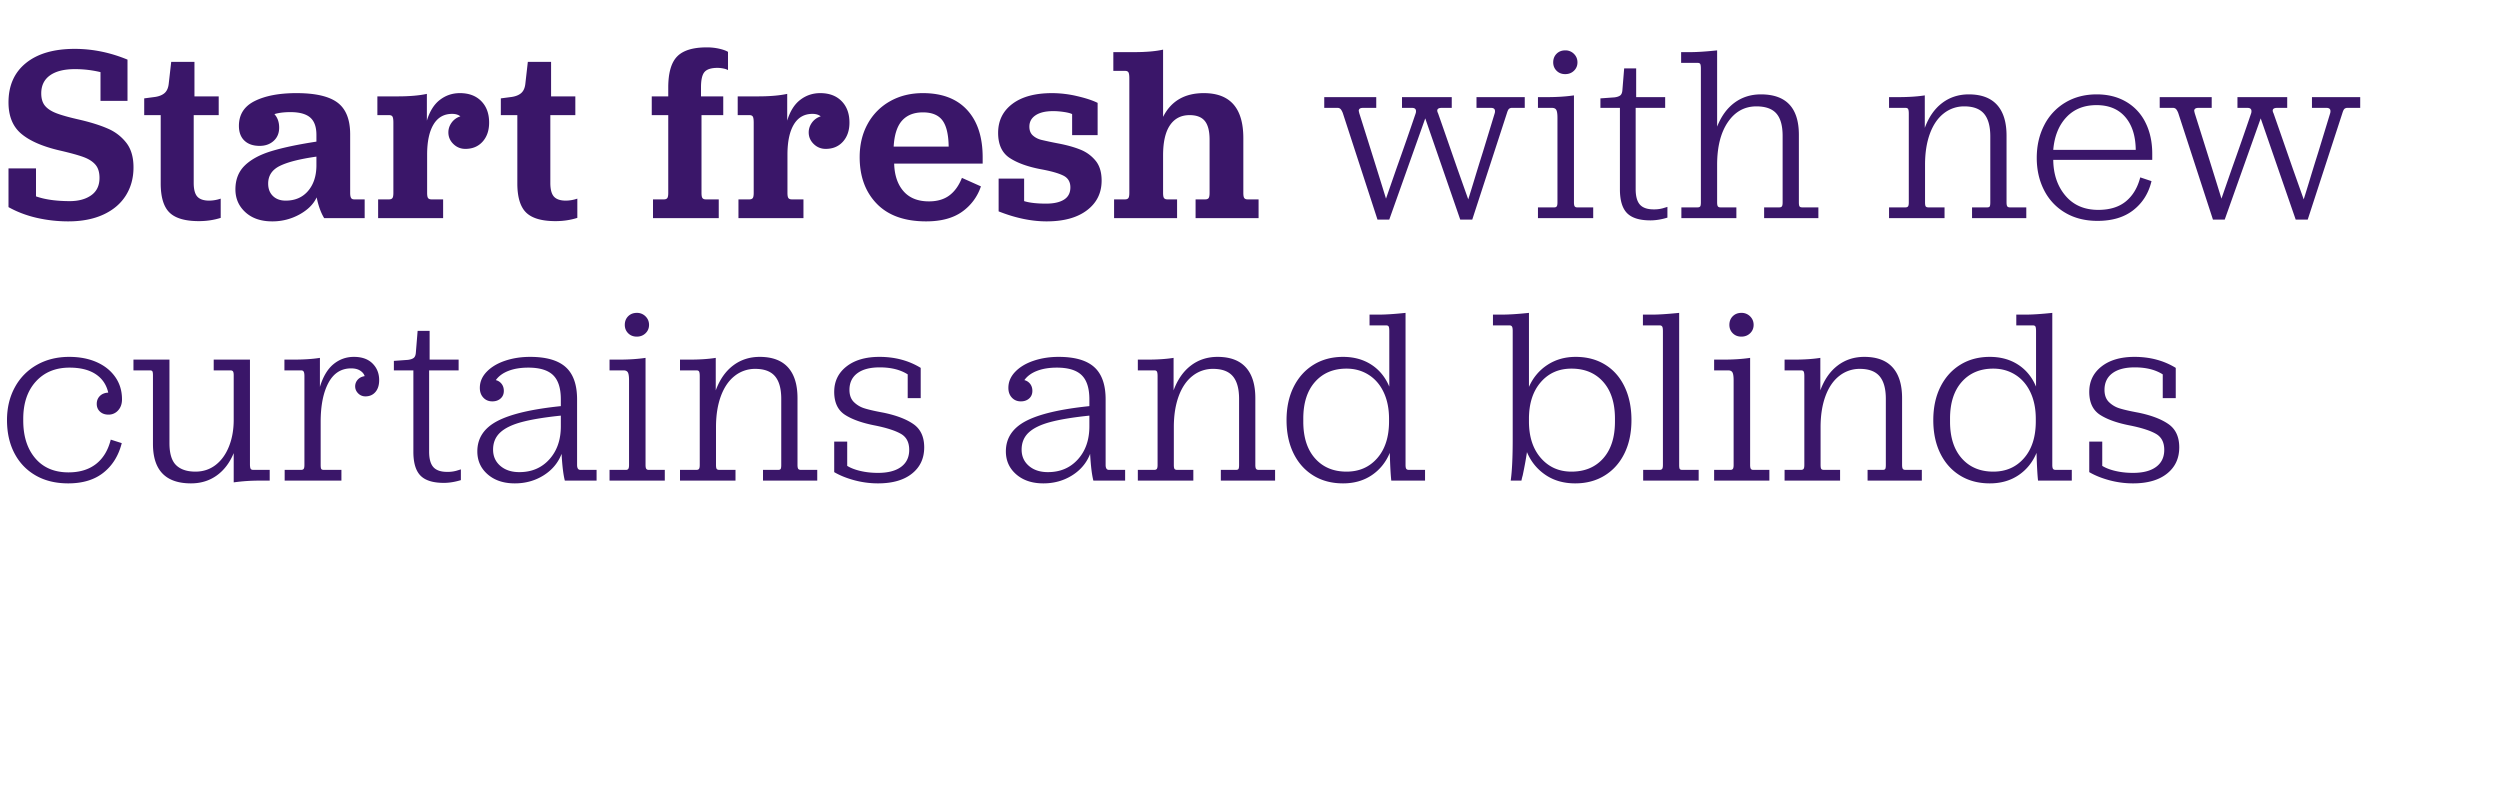
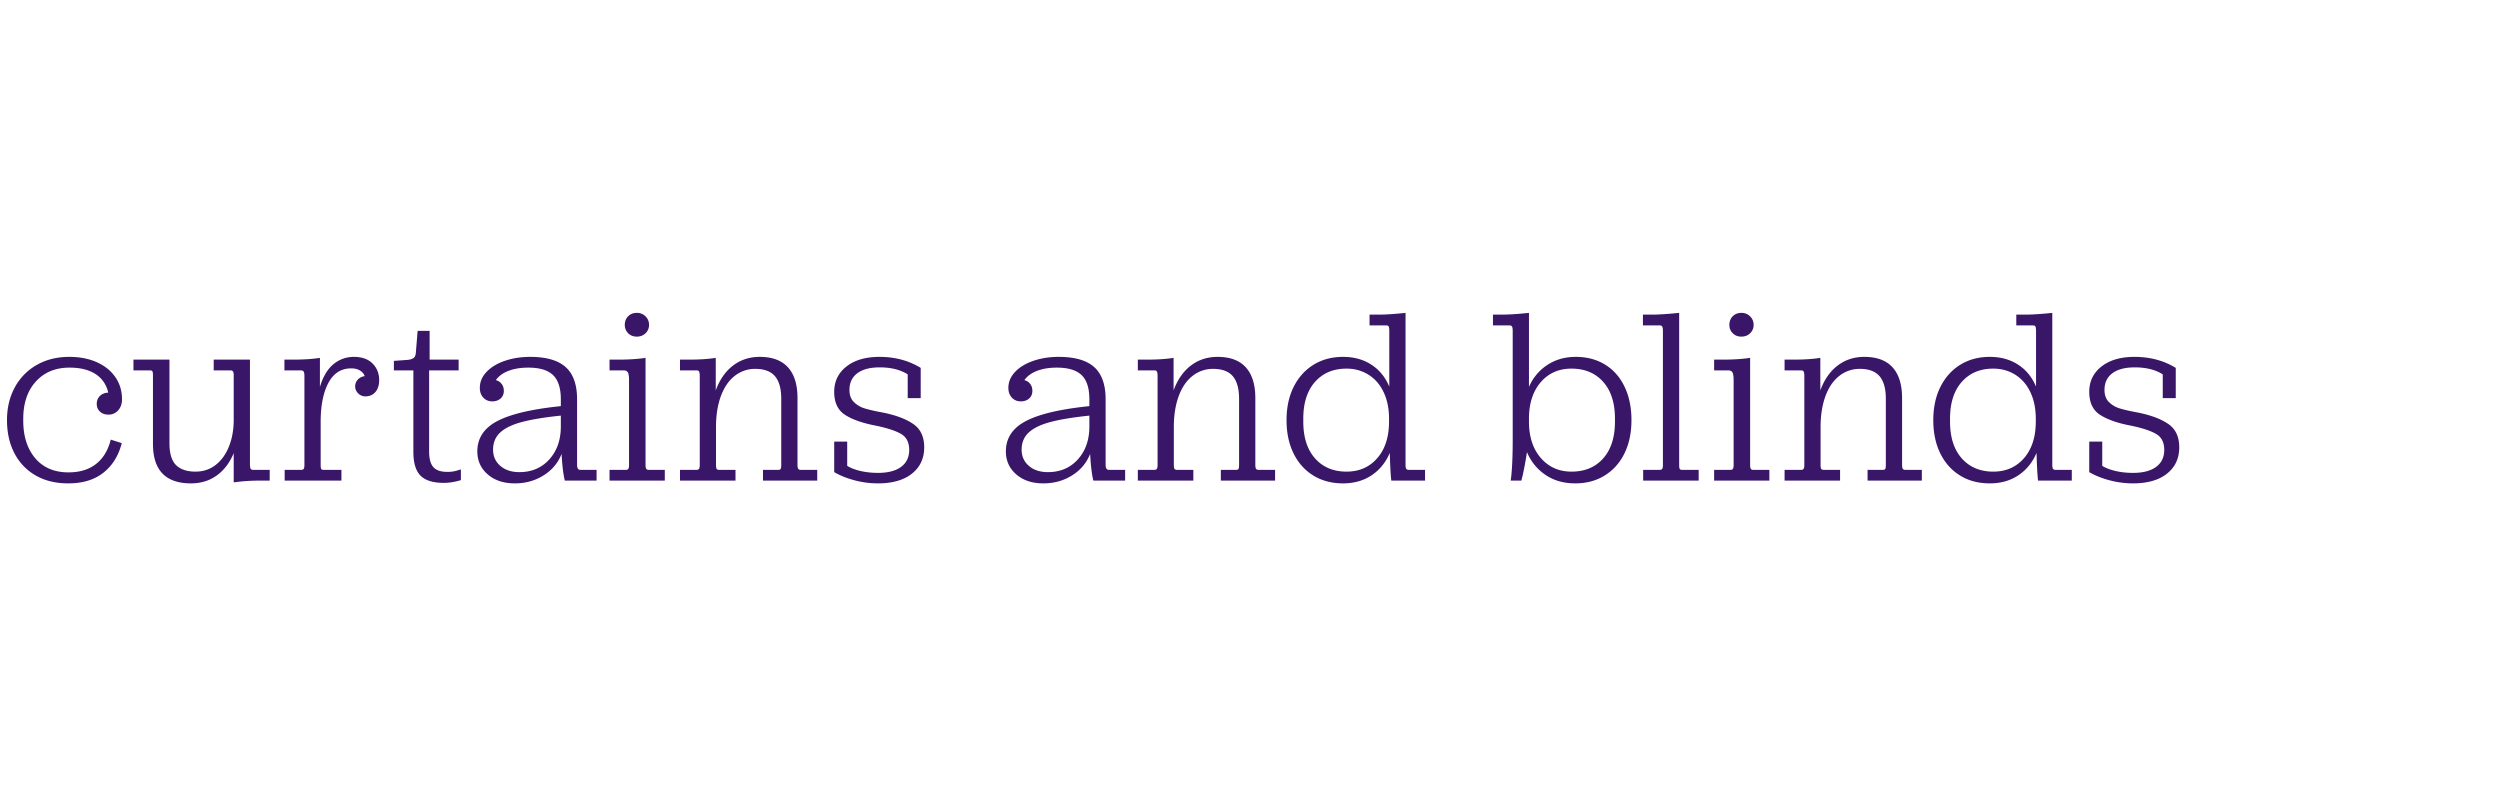
<svg xmlns="http://www.w3.org/2000/svg" width="240" height="76" viewBox="0 0 240 76">
  <g fill="#3a1669">
-     <path d="M3.54 20.916c.984.224 1.988.336 3.012.336 1.296 0 2.416-.216 3.36-.648.944-.432 1.664-1.04 2.16-1.824.496-.784.744-1.688.744-2.712 0-.976-.228-1.76-.684-2.352a4.46 4.46 0 00-1.776-1.368c-.728-.32-1.644-.608-2.748-.864-.992-.224-1.732-.432-2.22-.624-.488-.192-.848-.432-1.08-.72-.232-.288-.348-.68-.348-1.176 0-.752.28-1.328.84-1.728.56-.4 1.36-.6 2.4-.6.832 0 1.648.096 2.448.288v2.76h2.592v-3.96c-1.664-.688-3.352-1.032-5.064-1.032-2 0-3.56.452-4.68 1.356-1.12.904-1.68 2.164-1.68 3.78 0 1.312.404 2.312 1.212 3 .808.688 2.028 1.224 3.66 1.608 1.04.24 1.812.452 2.316.636.504.184.888.428 1.152.732.264.304.396.728.396 1.272 0 .736-.264 1.292-.792 1.668-.528.376-1.216.564-2.064.564-1.296 0-2.376-.152-3.24-.456v-2.688H.816v3.72c.832.464 1.74.808 2.724 1.032zM16.268 20.4c.56.552 1.504.828 2.832.828.736 0 1.432-.104 2.088-.312v-1.848a3.49 3.49 0 01-1.104.192c-.528 0-.908-.128-1.14-.384-.232-.256-.348-.696-.348-1.32v-6.504h2.4v-1.8h-2.328V5.94h-2.232l-.24 2.112c-.048.416-.192.72-.432.912-.24.192-.576.312-1.008.36l-.912.12v1.608h1.584v6.552c0 1.312.28 2.244.84 2.796zM23.56 20.376c.64.584 1.496.876 2.568.876a5.34 5.34 0 002.616-.66c.8-.44 1.352-.988 1.656-1.644.16.8.4 1.464.72 1.992h3.888v-1.8H34c-.144 0-.244-.048-.3-.144-.056-.096-.084-.256-.084-.48V12.9c0-1.424-.404-2.44-1.212-3.048-.808-.608-2.124-.912-3.948-.912-1.648 0-2.98.252-3.996.756s-1.524 1.3-1.524 2.388c0 .608.176 1.08.528 1.416.352.336.84.504 1.464.504.544 0 .992-.16 1.344-.48.352-.32.528-.744.528-1.272s-.152-.96-.456-1.296c.416-.128.928-.192 1.536-.192.864 0 1.496.172 1.896.516.4.344.6.9.6 1.668v.648c-1.776.272-3.216.576-4.32.912-1.104.336-1.956.796-2.556 1.38-.6.584-.9 1.348-.9 2.292 0 .88.32 1.612.96 2.196zm2.64-1.56c-.304-.296-.456-.692-.456-1.188 0-.768.376-1.336 1.128-1.704.752-.368 1.92-.664 3.504-.888v.912c-.016.992-.288 1.792-.816 2.4-.528.608-1.24.912-2.136.912-.512 0-.92-.148-1.224-.444zM36.3 19.14v1.8h6.24v-1.8h-1.128c-.144 0-.248-.04-.312-.12-.064-.08-.096-.248-.096-.504v-3.672c0-1.248.204-2.212.612-2.892.408-.68 1.004-1.02 1.788-1.02.336 0 .6.08.792.24a1.608 1.608 0 00-.84.6c-.208.288-.312.6-.312.936 0 .432.16.804.48 1.116.32.312.704.468 1.152.468.688 0 1.24-.232 1.656-.696.416-.464.624-1.072.624-1.824 0-.864-.252-1.552-.756-2.064s-1.188-.768-2.052-.768c-.72 0-1.36.216-1.92.648-.56.432-.976 1.096-1.248 1.992V9.012c-.736.16-1.672.24-2.808.24h-1.944v1.8h1.128c.16 0 .268.048.324.144.056.096.084.288.084.576v6.744c0 .256-.032.424-.096.504-.064.08-.168.12-.312.12zM50.504 20.4c.56.552 1.504.828 2.832.828.736 0 1.432-.104 2.088-.312v-1.848a3.49 3.49 0 01-1.104.192c-.528 0-.908-.128-1.14-.384-.232-.256-.348-.696-.348-1.32v-6.504h2.4v-1.8h-2.328V5.94h-2.232l-.24 2.112c-.048.416-.192.72-.432.912-.24.192-.576.312-1.008.36l-.912.12v1.608h1.584v6.552c0 1.312.28 2.244.84 2.796zM62.688 19.14v1.8H69v-1.8h-1.248c-.144 0-.248-.04-.312-.12-.064-.08-.096-.248-.096-.504v-7.464h2.088v-1.8h-2.136v-.864c0-.736.116-1.232.348-1.488.232-.256.644-.384 1.236-.384.176 0 .364.02.564.06.2.04.348.092.444.156V4.98c-.176-.112-.452-.212-.828-.3a5.306 5.306 0 00-1.212-.132c-1.328 0-2.276.292-2.844.876-.568.584-.852 1.58-.852 2.988v.84h-1.584v1.8h1.584v7.464c0 .256-.032.424-.096.504-.064.08-.168.12-.312.12zM70.892 19.14v1.8h6.24v-1.8h-1.128c-.144 0-.248-.04-.312-.12-.064-.08-.096-.248-.096-.504v-3.672c0-1.248.204-2.212.612-2.892.408-.68 1.004-1.02 1.788-1.02.336 0 .6.08.792.24a1.608 1.608 0 00-.84.6c-.208.288-.312.6-.312.936 0 .432.16.804.48 1.116.32.312.704.468 1.152.468.688 0 1.24-.232 1.656-.696.416-.464.624-1.072.624-1.824 0-.864-.252-1.552-.756-2.064s-1.188-.768-2.052-.768c-.72 0-1.36.216-1.92.648-.56.432-.976 1.096-1.248 1.992V9.012c-.736.16-1.672.24-2.808.24H70.82v1.8h1.128c.16 0 .268.048.324.144.056.096.084.288.084.576v6.744c0 .256-.032.424-.096.504-.064.08-.168.12-.312.12zM84.172 19.56c1.096 1.128 2.676 1.692 4.74 1.692 1.424 0 2.568-.304 3.432-.912a4.836 4.836 0 001.824-2.448l-1.824-.816c-.288.736-.688 1.296-1.2 1.68-.512.384-1.168.576-1.968.576-1.056 0-1.868-.324-2.436-.972-.568-.648-.868-1.532-.9-2.652h8.496v-.6c0-1.952-.496-3.468-1.488-4.548S90.44 8.94 88.6 8.94c-1.184 0-2.236.26-3.156.78a5.5 5.5 0 00-2.148 2.172c-.512.928-.768 1.992-.768 3.192 0 1.856.548 3.348 1.644 4.476zm6.9-5.484h-5.28c.064-1.136.332-1.968.804-2.496.472-.528 1.14-.792 2.004-.792.864 0 1.488.256 1.872.768.384.512.584 1.352.6 2.52zM95.868 20.292c1.616.64 3.152.96 4.608.96 1.648 0 2.94-.356 3.876-1.068.936-.712 1.404-1.66 1.404-2.844 0-.8-.192-1.436-.576-1.908a3.587 3.587 0 00-1.464-1.068c-.592-.24-1.312-.44-2.16-.6a35.529 35.529 0 01-1.584-.336c-.32-.08-.592-.22-.816-.42-.224-.2-.336-.484-.336-.852 0-.464.2-.828.6-1.092.4-.264.96-.396 1.68-.396.336 0 .688.028 1.056.084.368.056.624.124.768.204v2.016h2.448V9.876c-.48-.24-1.136-.456-1.968-.648a10.67 10.67 0 00-2.4-.288c-1.632 0-2.904.344-3.816 1.032-.912.688-1.368 1.616-1.368 2.784 0 1.12.372 1.924 1.116 2.412.744.488 1.764.852 3.06 1.092.944.176 1.64.376 2.088.6.448.224.672.6.672 1.128 0 .528-.204.92-.612 1.176-.408.256-.98.384-1.716.384-.896 0-1.6-.08-2.112-.24v-2.16h-2.448zM106.952 19.14v1.8H113v-1.8h-.936c-.144 0-.248-.04-.312-.12-.064-.08-.096-.248-.096-.504v-3.6c0-1.28.22-2.244.66-2.892.44-.648 1.068-.972 1.884-.972.672 0 1.16.188 1.464.564.304.376.456.972.456 1.788v5.112c0 .256-.032.424-.096.504-.064.08-.168.12-.312.12h-.936v1.8h6.048v-1.8h-1.056c-.144 0-.248-.04-.312-.12-.064-.08-.096-.248-.096-.504V13.26c0-2.88-1.264-4.32-3.792-4.32-1.84 0-3.144.76-3.912 2.28V4.764c-.704.16-1.632.24-2.784.24h-1.992v1.8h1.128c.16 0 .268.048.324.144.056.096.084.288.084.576v10.992c0 .256-.032.424-.096.504-.064.08-.168.12-.312.12z" />
-   </g>
+     </g>
  <g fill="#3a1669">
-     <path d="M128.676 10.452c.072.064.148.192.228.384l3.336 10.248h1.128l3.456-9.72 3.36 9.72h1.152l3.336-10.248c.064-.208.132-.34.204-.396a.437.437 0 01.276-.084h1.224V9.324h-4.632v1.032h1.392c.256 0 .384.104.384.312 0 .08-.008.144-.024.192l-1.128 3.696c-.288.912-.548 1.752-.78 2.52-.232.768-.444 1.456-.636 2.064l-1.056-2.976c-1.056-3.04-1.672-4.808-1.848-5.304a.566.566 0 01-.072-.24c0-.176.144-.264.432-.264h.96V9.324h-4.776v1.032h.96c.256 0 .384.104.384.312 0 .08-.008.144-.024.192a349.702 349.702 0 01-1.848 5.304l-1.008 2.904c-.56-1.824-1.416-4.56-2.568-8.208l-.048-.216c0-.192.136-.288.408-.288h1.272V9.324h-4.992v1.032h1.272a.4.4 0 01.276.096zM147.644 19.908v1.032h5.304v-1.032h-1.56c-.096 0-.168-.032-.216-.096-.048-.064-.072-.192-.072-.384V9.156c-.752.112-1.616.168-2.592.168h-.864v1.032h1.344c.208 0 .348.068.42.204.072.136.108.388.108.756v8.112c0 .192-.024.32-.072.384-.048.064-.12.096-.216.096zm1.788-13.116c.216.216.492.324.828.324.336 0 .616-.108.84-.324.224-.216.336-.484.336-.804 0-.32-.112-.592-.336-.816a1.14 1.14 0 00-.84-.336c-.336 0-.612.108-.828.324-.216.216-.324.492-.324.828 0 .32.108.588.324.804zM156.196 20.46c.456.464 1.204.696 2.244.696.512 0 1.056-.088 1.632-.264V19.86c-.048.016-.192.06-.432.132a3.13 3.13 0 01-.888.108c-.608 0-1.048-.152-1.32-.456-.272-.304-.408-.8-.408-1.488v-7.8h2.832V9.324h-2.784v-2.76h-1.152l-.168 2.064c-.016.256-.084.432-.204.528-.12.096-.308.16-.564.192l-1.344.096v.912h1.872v7.824c0 1.056.228 1.816.684 2.28zM161.412 19.908v1.032h5.28v-1.032h-1.536c-.112 0-.192-.032-.24-.096-.048-.064-.072-.192-.072-.384v-3.6c0-1.728.344-3.096 1.032-4.104.688-1.008 1.6-1.512 2.736-1.512.88 0 1.52.228 1.92.684.4.456.6 1.172.6 2.148v6.384c0 .192-.024.32-.072.384-.048.064-.128.096-.24.096h-1.464v1.032h5.208v-1.032h-1.56c-.112 0-.192-.028-.24-.084-.048-.056-.072-.188-.072-.396v-6.48c0-2.592-1.216-3.888-3.648-3.888-.96 0-1.8.264-2.52.792s-1.28 1.296-1.68 2.304v-7.32c-1.056.112-1.912.168-2.568.168h-.888v1.032h1.584c.128 0 .212.036.252.108.04.072.06.22.06.444v12.84c0 .208-.024.34-.072.396-.048.056-.128.084-.24.084zM181.348 19.908v1.032h5.328v-1.032h-1.56c-.112 0-.192-.028-.24-.084-.048-.056-.072-.188-.072-.396v-3.624c0-1.136.156-2.128.468-2.976.312-.848.756-1.496 1.332-1.944a3.12 3.12 0 011.968-.672c.864 0 1.496.236 1.896.708.4.472.6 1.196.6 2.172v6.336c0 .208-.02.34-.06.396-.04.056-.116.084-.228.084h-1.464v1.032h5.208v-1.032h-1.584c-.112 0-.192-.032-.24-.096-.048-.064-.072-.192-.072-.384V13.02c0-1.296-.304-2.28-.912-2.952-.608-.672-1.512-1.008-2.712-1.008-.976 0-1.828.276-2.556.828-.728.552-1.284 1.348-1.668 2.388v-3.12c-.704.112-1.56.168-2.568.168h-.864v1.032h1.584c.128 0 .212.04.252.12.04.08.06.224.06.432v8.52c0 .192-.024.32-.072.384-.048.064-.128.096-.24.096zM198.264 20.424c.88.52 1.912.78 3.096.78 1.424 0 2.576-.348 3.456-1.044.88-.696 1.456-1.62 1.728-2.772l-1.08-.36c-.256.992-.716 1.76-1.38 2.304-.664.544-1.548.816-2.652.816-1.328 0-2.376-.452-3.144-1.356-.768-.904-1.16-2.052-1.176-3.444h9.504v-.576c0-1.136-.216-2.136-.648-3a4.697 4.697 0 00-1.86-2.004c-.808-.472-1.748-.708-2.82-.708-1.136 0-2.14.26-3.012.78a5.316 5.316 0 00-2.028 2.172c-.48.928-.72 1.976-.72 3.144 0 1.152.236 2.188.708 3.108a5.23 5.23 0 002.028 2.16zm6.768-6.036h-7.92c.112-1.312.532-2.356 1.26-3.132.728-.776 1.692-1.164 2.892-1.164 1.184 0 2.104.38 2.76 1.14.656.76.992 1.812 1.008 3.156zM208.88 10.452c.072.064.148.192.228.384l3.336 10.248h1.128l3.456-9.72 3.36 9.72h1.152l3.336-10.248c.064-.208.132-.34.204-.396a.437.437 0 01.276-.084h1.224V9.324h-4.632v1.032h1.392c.256 0 .384.104.384.312 0 .08-.008.144-.024.192l-1.128 3.696c-.288.912-.548 1.752-.78 2.52-.232.768-.444 1.456-.636 2.064l-1.056-2.976c-1.056-3.04-1.672-4.808-1.848-5.304a.566.566 0 01-.072-.24c0-.176.144-.264.432-.264h.96V9.324h-4.776v1.032h.96c.256 0 .384.104.384.312 0 .08-.008.144-.024.192a349.702 349.702 0 01-1.848 5.304l-1.008 2.904c-.56-1.824-1.416-4.56-2.568-8.208l-.048-.216c0-.192.136-.288.408-.288h1.272V9.324h-4.992v1.032h1.272a.4.4 0 01.276.096z" />
-   </g>
+     </g>
  <g fill="#3a1669">
    <path d="M3.432 45.648c.88.504 1.92.756 3.12.756 1.392 0 2.52-.344 3.384-1.032.864-.688 1.448-1.632 1.752-2.832l-1.056-.336c-.256 1.024-.728 1.804-1.416 2.34-.688.536-1.568.804-2.64.804-1.36 0-2.424-.452-3.192-1.356-.768-.904-1.152-2.108-1.152-3.612v-.168c0-1.504.404-2.7 1.212-3.588.808-.888 1.884-1.332 3.228-1.332 1.04 0 1.876.208 2.508.624.632.416 1.036 1.008 1.212 1.776-.336.016-.604.124-.804.324-.2.2-.3.452-.3.756s.104.552.312.744c.208.192.48.288.816.288a1.2 1.2 0 00.924-.408c.248-.272.372-.624.372-1.056 0-.816-.216-1.532-.648-2.148-.432-.616-1.028-1.092-1.788-1.428-.76-.336-1.636-.504-2.628-.504-1.168 0-2.204.256-3.108.768a5.401 5.401 0 00-2.112 2.148c-.504.92-.756 1.972-.756 3.156 0 1.216.24 2.28.72 3.192.48.912 1.16 1.62 2.04 2.124zM14.684 42.612c0 2.528 1.216 3.792 3.648 3.792.944 0 1.768-.252 2.472-.756s1.248-1.22 1.632-2.148v2.808a17.754 17.754 0 012.592-.168h.864v-1.032h-1.584c-.128 0-.212-.04-.252-.12-.04-.08-.06-.224-.06-.432V34.524h-3.48v1.032h1.608c.112 0 .192.032.24.096.048.064.072.192.072.384v4.272c0 .944-.152 1.796-.456 2.556-.304.76-.732 1.352-1.284 1.776-.552.424-1.196.636-1.932.636-.816 0-1.436-.208-1.86-.624-.424-.416-.636-1.12-.636-2.112v-8.016h-3.456v1.032h1.584c.112 0 .188.028.228.084.04.056.06.188.06.396zM27.328 45.108v1.032h5.448v-1.032h-1.704c-.112 0-.188-.028-.228-.084-.04-.056-.06-.188-.06-.396V40.5c0-1.568.248-2.816.744-3.744.496-.928 1.224-1.392 2.184-1.392.352 0 .64.072.864.216.224.144.368.32.432.528-.288.048-.512.164-.672.348a.94.94 0 00-.24.636c0 .256.096.48.288.672a.948.948 0 00.696.288c.4 0 .72-.14.96-.42.24-.28.36-.66.36-1.14 0-.64-.212-1.172-.636-1.596-.424-.424-1.02-.636-1.788-.636-.736 0-1.388.232-1.956.696-.568.464-1.004 1.192-1.308 2.184v-2.784c-.704.112-1.568.168-2.592.168h-.816v1.032h1.608c.112 0 .192.04.24.12.048.08.072.224.072.432v8.52c0 .192-.024.32-.072.384-.048.064-.128.096-.24.096zM40.368 45.66c.456.464 1.204.696 2.244.696.512 0 1.056-.088 1.632-.264V45.06c-.048.016-.192.06-.432.132a3.13 3.13 0 01-.888.108c-.608 0-1.048-.152-1.32-.456-.272-.304-.408-.8-.408-1.488v-7.8h2.832v-1.032h-2.784v-2.76h-1.152l-.168 2.064c-.016.256-.084.432-.204.528-.12.096-.308.16-.564.192l-1.344.096v.912h1.872v7.824c0 1.056.228 1.816.684 2.28zM46.82 45.54c.664.576 1.532.864 2.604.864 1.024 0 1.944-.256 2.76-.768.816-.512 1.392-1.2 1.728-2.064.064 1.152.168 2.008.312 2.568h3.048v-1.032h-1.56c-.208 0-.312-.16-.312-.48V38.34c0-1.408-.364-2.44-1.092-3.096-.728-.656-1.868-.984-3.42-.984-.864 0-1.664.124-2.4.372s-1.324.6-1.764 1.056c-.44.456-.66.972-.66 1.548 0 .384.112.696.336.936.224.24.512.36.864.36.32 0 .584-.092.792-.276.208-.184.312-.428.312-.732 0-.256-.068-.476-.204-.66a.996.996 0 00-.564-.372c.272-.384.676-.68 1.212-.888.536-.208 1.172-.312 1.908-.312 1.088 0 1.88.24 2.376.72s.744 1.256.744 2.328v.648c-2.8.288-4.836.768-6.108 1.44-1.272.672-1.908 1.64-1.908 2.904 0 .896.332 1.632.996 2.208zm1.212-.816c-.464-.4-.696-.92-.696-1.56 0-.672.228-1.22.684-1.644.456-.424 1.152-.76 2.088-1.008.936-.248 2.18-.452 3.732-.612v1.032c0 1.296-.368 2.352-1.104 3.168-.736.816-1.696 1.224-2.88 1.224-.752 0-1.36-.2-1.824-.6zM58.516 45.108v1.032h5.304v-1.032h-1.56c-.096 0-.168-.032-.216-.096-.048-.064-.072-.192-.072-.384V34.356c-.752.112-1.616.168-2.592.168h-.864v1.032h1.344c.208 0 .348.068.42.204.072.136.108.388.108.756v8.112c0 .192-.024.32-.072.384-.048.064-.12.096-.216.096zm1.788-13.116c.216.216.492.324.828.324.336 0 .616-.108.84-.324.224-.216.336-.484.336-.804 0-.32-.112-.592-.336-.816a1.14 1.14 0 00-.84-.336c-.336 0-.612.108-.828.324-.216.216-.324.492-.324.828 0 .32.108.588.324.804zM65.28 45.108v1.032h5.328v-1.032h-1.56c-.112 0-.192-.028-.24-.084-.048-.056-.072-.188-.072-.396v-3.624c0-1.136.156-2.128.468-2.976.312-.848.756-1.496 1.332-1.944a3.12 3.12 0 011.968-.672c.864 0 1.496.236 1.896.708.4.472.6 1.196.6 2.172v6.336c0 .208-.02.34-.06.396-.04.056-.116.084-.228.084h-1.464v1.032h5.208v-1.032h-1.584c-.112 0-.192-.032-.24-.096-.048-.064-.072-.192-.072-.384V38.22c0-1.296-.304-2.28-.912-2.952-.608-.672-1.512-1.008-2.712-1.008-.976 0-1.828.276-2.556.828-.728.552-1.284 1.348-1.668 2.388v-3.12c-.704.112-1.56.168-2.568.168h-.864v1.032h1.584c.128 0 .212.04.252.12.04.08.06.224.06.432v8.52c0 .192-.024.32-.072.384-.048.064-.128.096-.24.096zM82.016 46.104c.744.2 1.5.3 2.268.3 1.392 0 2.48-.312 3.264-.936.784-.624 1.176-1.464 1.176-2.52 0-1.008-.344-1.752-1.032-2.232-.688-.48-1.656-.848-2.904-1.104-.784-.144-1.38-.28-1.788-.408a2.482 2.482 0 01-1.032-.612c-.28-.28-.42-.668-.42-1.164 0-.688.252-1.22.756-1.596.504-.376 1.22-.564 2.148-.564 1.088 0 1.984.224 2.688.672v2.28h1.248v-2.904c-1.152-.704-2.472-1.056-3.96-1.056-1.328 0-2.384.308-3.168.924-.784.616-1.176 1.428-1.176 2.436 0 1.024.348 1.76 1.044 2.208.696.448 1.676.792 2.94 1.032 1.088.224 1.896.488 2.424.792.528.304.792.816.792 1.536 0 .704-.26 1.248-.78 1.632-.52.384-1.26.576-2.22.576-.592 0-1.148-.06-1.668-.18s-.948-.284-1.284-.492v-2.328h-1.248v2.928c.544.32 1.188.58 1.932.78zM97.56 45.54c.664.576 1.532.864 2.604.864 1.024 0 1.944-.256 2.76-.768.816-.512 1.392-1.2 1.728-2.064.064 1.152.168 2.008.312 2.568h3.048v-1.032h-1.56c-.208 0-.312-.16-.312-.48V38.34c0-1.408-.364-2.44-1.092-3.096-.728-.656-1.868-.984-3.42-.984-.864 0-1.664.124-2.4.372s-1.324.6-1.764 1.056c-.44.456-.66.972-.66 1.548 0 .384.112.696.336.936.224.24.512.36.864.36.32 0 .584-.092.792-.276.208-.184.312-.428.312-.732 0-.256-.068-.476-.204-.66a.996.996 0 00-.564-.372c.272-.384.676-.68 1.212-.888.536-.208 1.172-.312 1.908-.312 1.088 0 1.88.24 2.376.72s.744 1.256.744 2.328v.648c-2.8.288-4.836.768-6.108 1.44-1.272.672-1.908 1.64-1.908 2.904 0 .896.332 1.632.996 2.208zm1.212-.816c-.464-.4-.696-.92-.696-1.56 0-.672.228-1.22.684-1.644.456-.424 1.152-.76 2.088-1.008.936-.248 2.18-.452 3.732-.612v1.032c0 1.296-.368 2.352-1.104 3.168-.736.816-1.696 1.224-2.88 1.224-.752 0-1.36-.2-1.824-.6zM109.232 45.108v1.032h5.328v-1.032H113c-.112 0-.192-.028-.24-.084-.048-.056-.072-.188-.072-.396v-3.624c0-1.136.156-2.128.468-2.976.312-.848.756-1.496 1.332-1.944a3.12 3.12 0 011.968-.672c.864 0 1.496.236 1.896.708.4.472.6 1.196.6 2.172v6.336c0 .208-.02.34-.06.396-.04.056-.116.084-.228.084H117.2v1.032h5.208v-1.032h-1.584c-.112 0-.192-.032-.24-.096-.048-.064-.072-.192-.072-.384V38.22c0-1.296-.304-2.28-.912-2.952-.608-.672-1.512-1.008-2.712-1.008-.976 0-1.828.276-2.556.828-.728.552-1.284 1.348-1.668 2.388v-3.12c-.704.112-1.56.168-2.568.168h-.864v1.032h1.584c.128 0 .212.04.252.12.04.08.06.224.06.432v8.52c0 .192-.024.32-.072.384-.048.064-.128.096-.24.096zM126.076 45.648c.816.504 1.768.756 2.856.756 1.056 0 1.972-.26 2.748-.78.776-.52 1.356-1.236 1.74-2.148.032 1.2.08 2.088.144 2.664h3.24v-1.032h-1.56c-.112 0-.192-.032-.24-.096-.048-.064-.072-.192-.072-.384V30.036c-1.056.112-1.92.168-2.592.168h-.864v1.032h1.584c.128 0 .212.036.252.108.04.072.06.22.06.444v5.328c-.384-.912-.96-1.616-1.728-2.112s-1.672-.744-2.712-.744c-1.072 0-2.016.252-2.832.756-.816.504-1.452 1.212-1.908 2.124-.456.912-.684 1.976-.684 3.192 0 1.216.224 2.28.672 3.192.448.912 1.08 1.62 1.896 2.124zm6.144-1.668c-.752.864-1.736 1.296-2.952 1.296-1.264 0-2.272-.424-3.024-1.272-.752-.848-1.128-2.024-1.128-3.528v-.288c0-1.504.376-2.68 1.128-3.528.752-.848 1.76-1.272 3.024-1.272.784 0 1.488.196 2.112.588.624.392 1.108.952 1.452 1.68.344.728.516 1.58.516 2.556v.24c0 1.488-.376 2.664-1.128 3.528zM148.364 45.588c.8.544 1.752.816 2.856.816 1.072 0 2.016-.252 2.832-.756.816-.504 1.448-1.212 1.896-2.124.448-.912.672-1.976.672-3.192 0-1.216-.22-2.284-.66-3.204-.44-.92-1.064-1.628-1.872-2.124-.808-.496-1.748-.744-2.82-.744-1.024 0-1.928.256-2.712.768-.784.512-1.376 1.216-1.776 2.112v-7.104c-1.056.112-1.944.168-2.664.168h-.792v1.032h1.584c.112 0 .192.036.24.108.048.072.072.22.072.444v10.368c0 1.76-.064 3.088-.192 3.984h1.032c.016-.112.056-.28.12-.504.176-.832.312-1.576.408-2.232.384.912.976 1.64 1.776 2.184zm5.544-1.584c-.752.848-1.768 1.272-3.048 1.272-1.2 0-2.18-.436-2.94-1.308-.76-.872-1.14-2.044-1.14-3.516v-.24c0-1.472.376-2.644 1.128-3.516.752-.872 1.736-1.308 2.952-1.308 1.28 0 2.296.424 3.048 1.272.752.848 1.128 2.024 1.128 3.528v.288c0 1.504-.376 2.68-1.128 3.528zM157.744 45.108v1.032h5.328v-1.032h-1.584c-.112 0-.188-.028-.228-.084-.04-.056-.06-.188-.06-.396V30.036c-1.12.112-1.984.168-2.592.168h-.888v1.032h1.608c.112 0 .192.036.24.108.048.072.072.22.072.444v12.84c0 .192-.024.32-.072.384-.048.064-.128.096-.24.096zM164.556 45.108v1.032h5.304v-1.032h-1.56c-.096 0-.168-.032-.216-.096-.048-.064-.072-.192-.072-.384V34.356c-.752.112-1.616.168-2.592.168h-.864v1.032h1.344c.208 0 .348.068.42.204.072.136.108.388.108.756v8.112c0 .192-.024.32-.072.384-.048.064-.12.096-.216.096zm1.788-13.116c.216.216.492.324.828.324.336 0 .616-.108.84-.324.224-.216.336-.484.336-.804 0-.32-.112-.592-.336-.816a1.14 1.14 0 00-.84-.336c-.336 0-.612.108-.828.324-.216.216-.324.492-.324.828 0 .32.108.588.324.804zM171.32 45.108v1.032h5.328v-1.032h-1.56c-.112 0-.192-.028-.24-.084-.048-.056-.072-.188-.072-.396v-3.624c0-1.136.156-2.128.468-2.976.312-.848.756-1.496 1.332-1.944a3.12 3.12 0 011.968-.672c.864 0 1.496.236 1.896.708.4.472.6 1.196.6 2.172v6.336c0 .208-.02.34-.06.396-.04.056-.116.084-.228.084h-1.464v1.032h5.208v-1.032h-1.584c-.112 0-.192-.032-.24-.096-.048-.064-.072-.192-.072-.384V38.22c0-1.296-.304-2.28-.912-2.952-.608-.672-1.512-1.008-2.712-1.008-.976 0-1.828.276-2.556.828-.728.552-1.284 1.348-1.668 2.388v-3.12c-.704.112-1.56.168-2.568.168h-.864v1.032h1.584c.128 0 .212.04.252.12.04.08.06.224.06.432v8.52c0 .192-.024.32-.072.384-.048.064-.128.096-.24.096zM188.164 45.648c.816.504 1.768.756 2.856.756 1.056 0 1.972-.26 2.748-.78.776-.52 1.356-1.236 1.74-2.148.032 1.2.08 2.088.144 2.664h3.24v-1.032h-1.56c-.112 0-.192-.032-.24-.096-.048-.064-.072-.192-.072-.384V30.036c-1.056.112-1.92.168-2.592.168h-.864v1.032h1.584c.128 0 .212.036.252.108.04.072.06.22.06.444v5.328c-.384-.912-.96-1.616-1.728-2.112s-1.672-.744-2.712-.744c-1.072 0-2.016.252-2.832.756-.816.504-1.452 1.212-1.908 2.124-.456.912-.684 1.976-.684 3.192 0 1.216.224 2.28.672 3.192.448.912 1.08 1.62 1.896 2.124zm6.144-1.668c-.752.864-1.736 1.296-2.952 1.296-1.264 0-2.272-.424-3.024-1.272-.752-.848-1.128-2.024-1.128-3.528v-.288c0-1.504.376-2.68 1.128-3.528.752-.848 1.76-1.272 3.024-1.272.784 0 1.488.196 2.112.588.624.392 1.108.952 1.452 1.68.344.728.516 1.58.516 2.556v.24c0 1.488-.376 2.664-1.128 3.528zM202.5 46.104c.744.2 1.5.3 2.268.3 1.392 0 2.48-.312 3.264-.936.784-.624 1.176-1.464 1.176-2.52 0-1.008-.344-1.752-1.032-2.232-.688-.48-1.656-.848-2.904-1.104-.784-.144-1.38-.28-1.788-.408a2.482 2.482 0 01-1.032-.612c-.28-.28-.42-.668-.42-1.164 0-.688.252-1.22.756-1.596.504-.376 1.22-.564 2.148-.564 1.088 0 1.984.224 2.688.672v2.28h1.248v-2.904c-1.152-.704-2.472-1.056-3.96-1.056-1.328 0-2.384.308-3.168.924-.784.616-1.176 1.428-1.176 2.436 0 1.024.348 1.76 1.044 2.208.696.448 1.676.792 2.94 1.032 1.088.224 1.896.488 2.424.792.528.304.792.816.792 1.536 0 .704-.26 1.248-.78 1.632-.52.384-1.26.576-2.22.576-.592 0-1.148-.06-1.668-.18s-.948-.284-1.284-.492v-2.328h-1.248v2.928c.544.32 1.188.58 1.932.78z" />
  </g>
</svg>